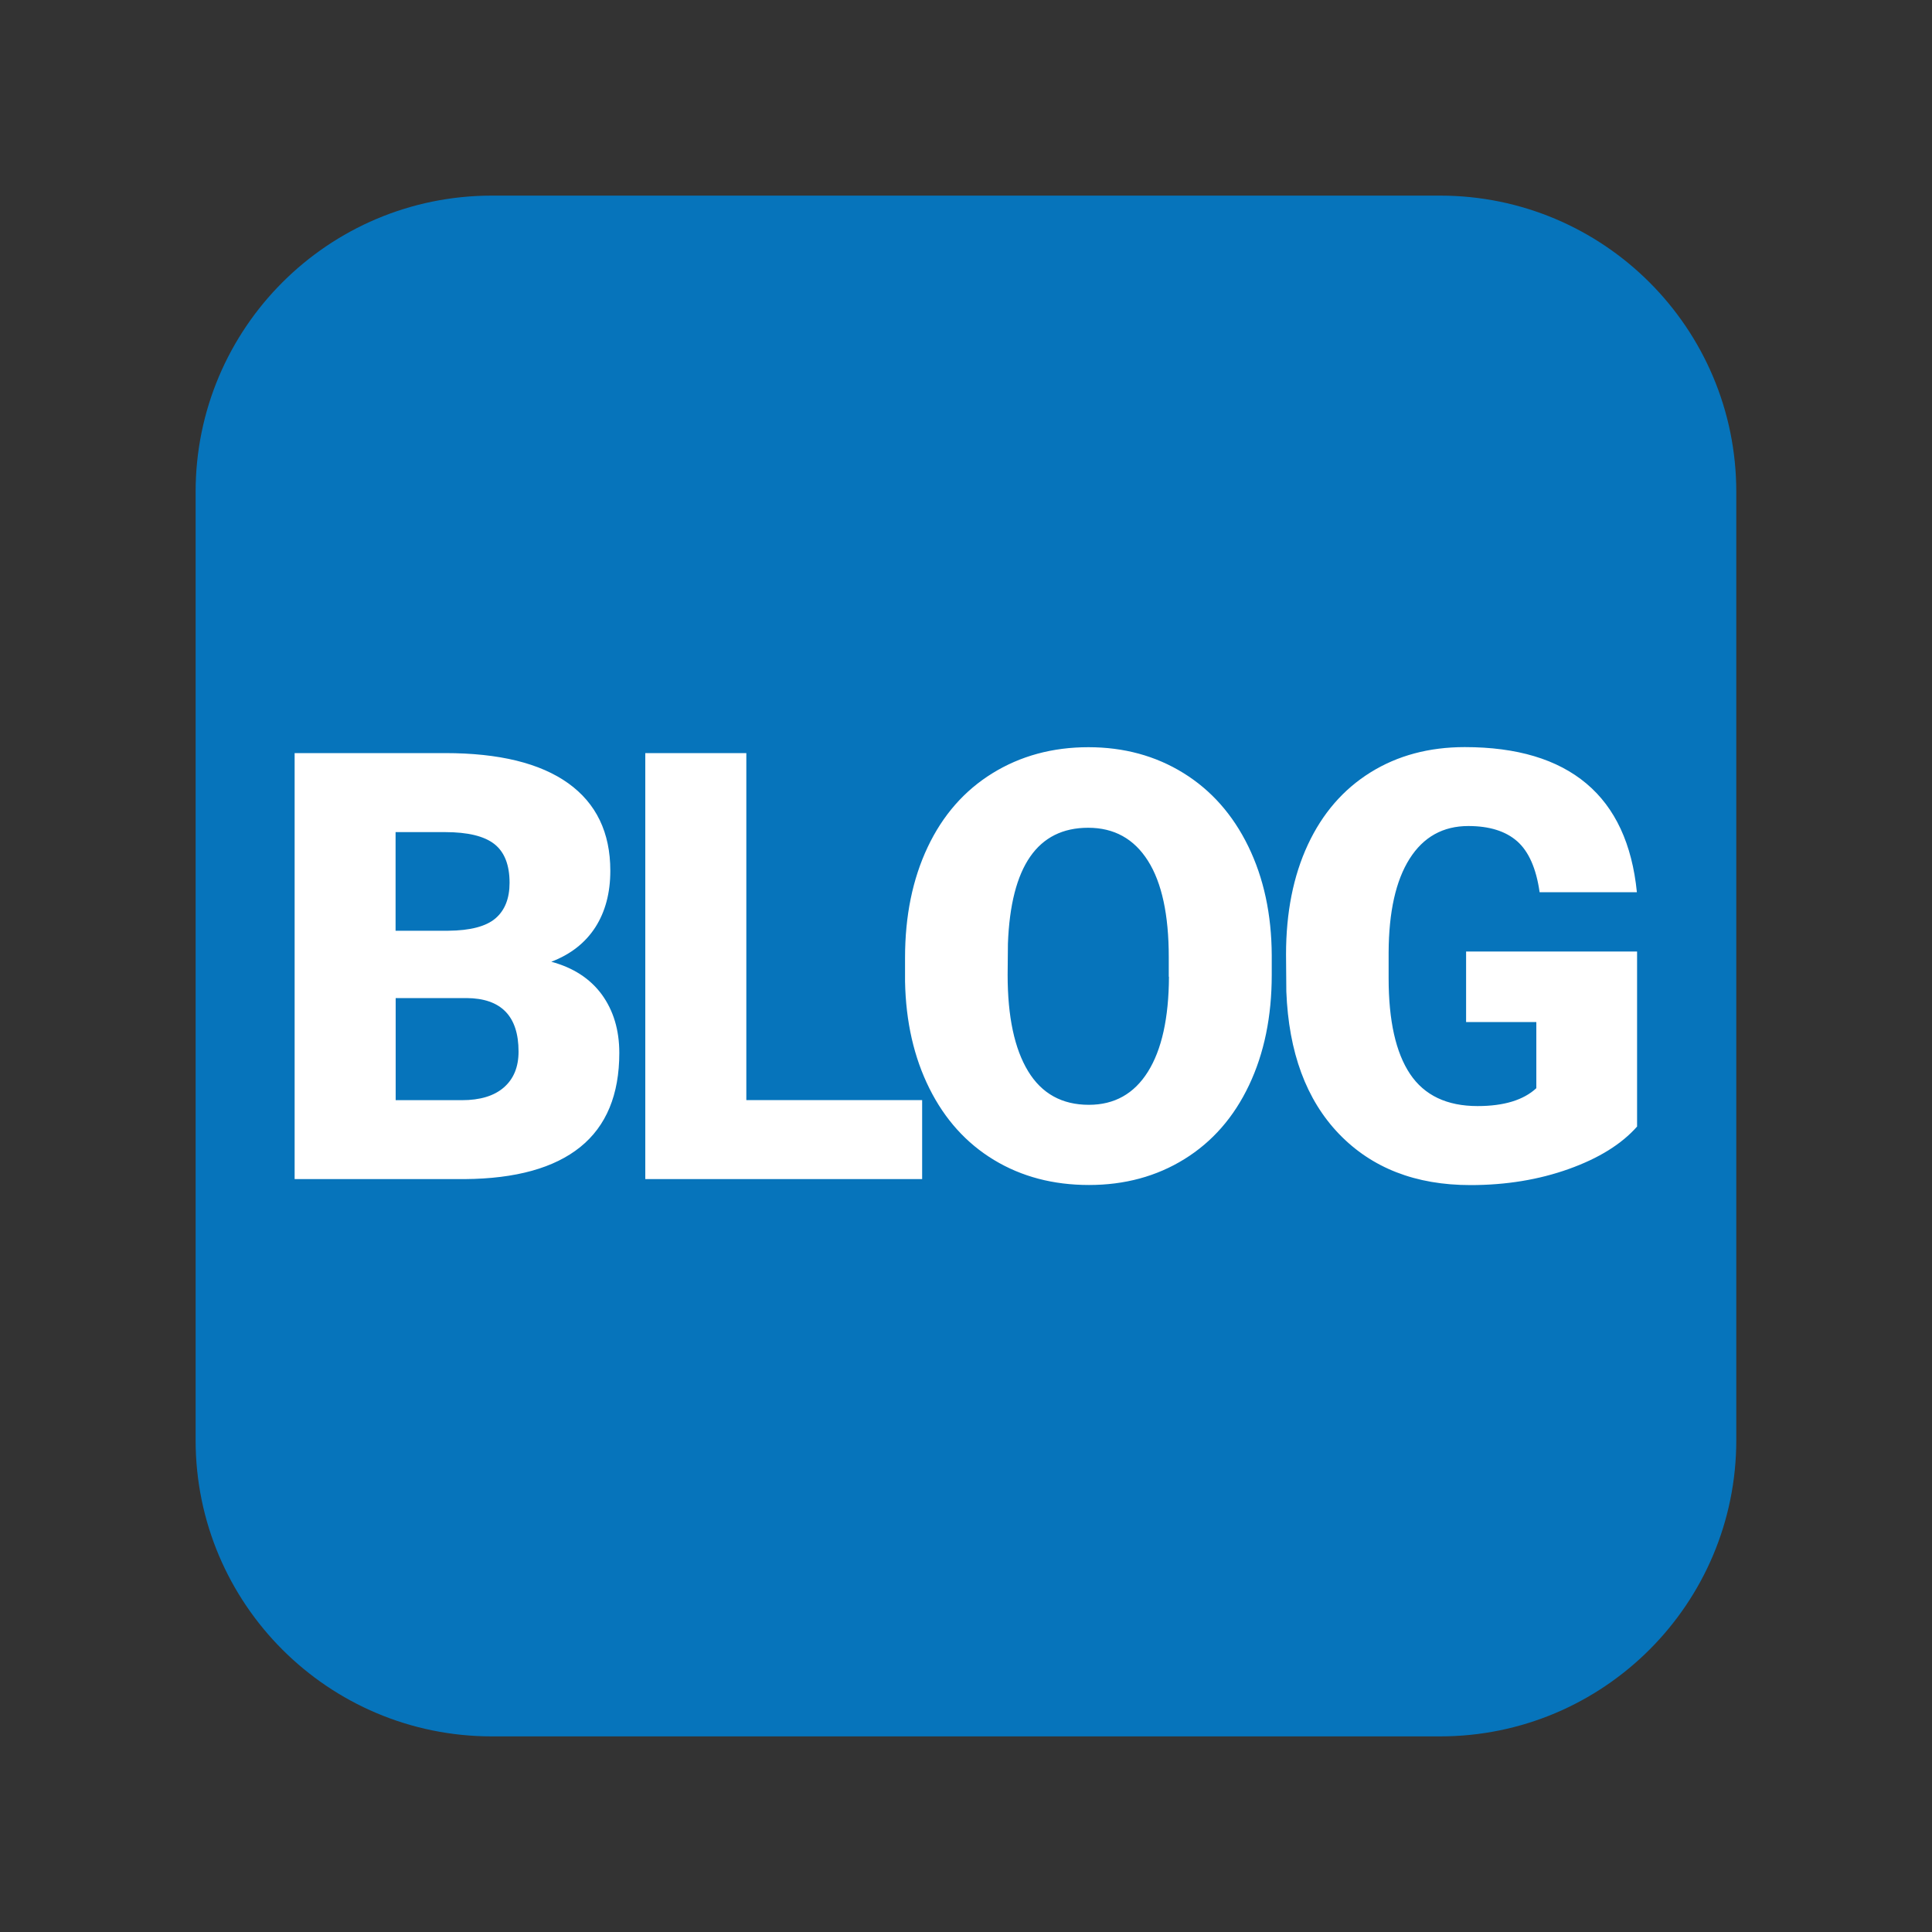
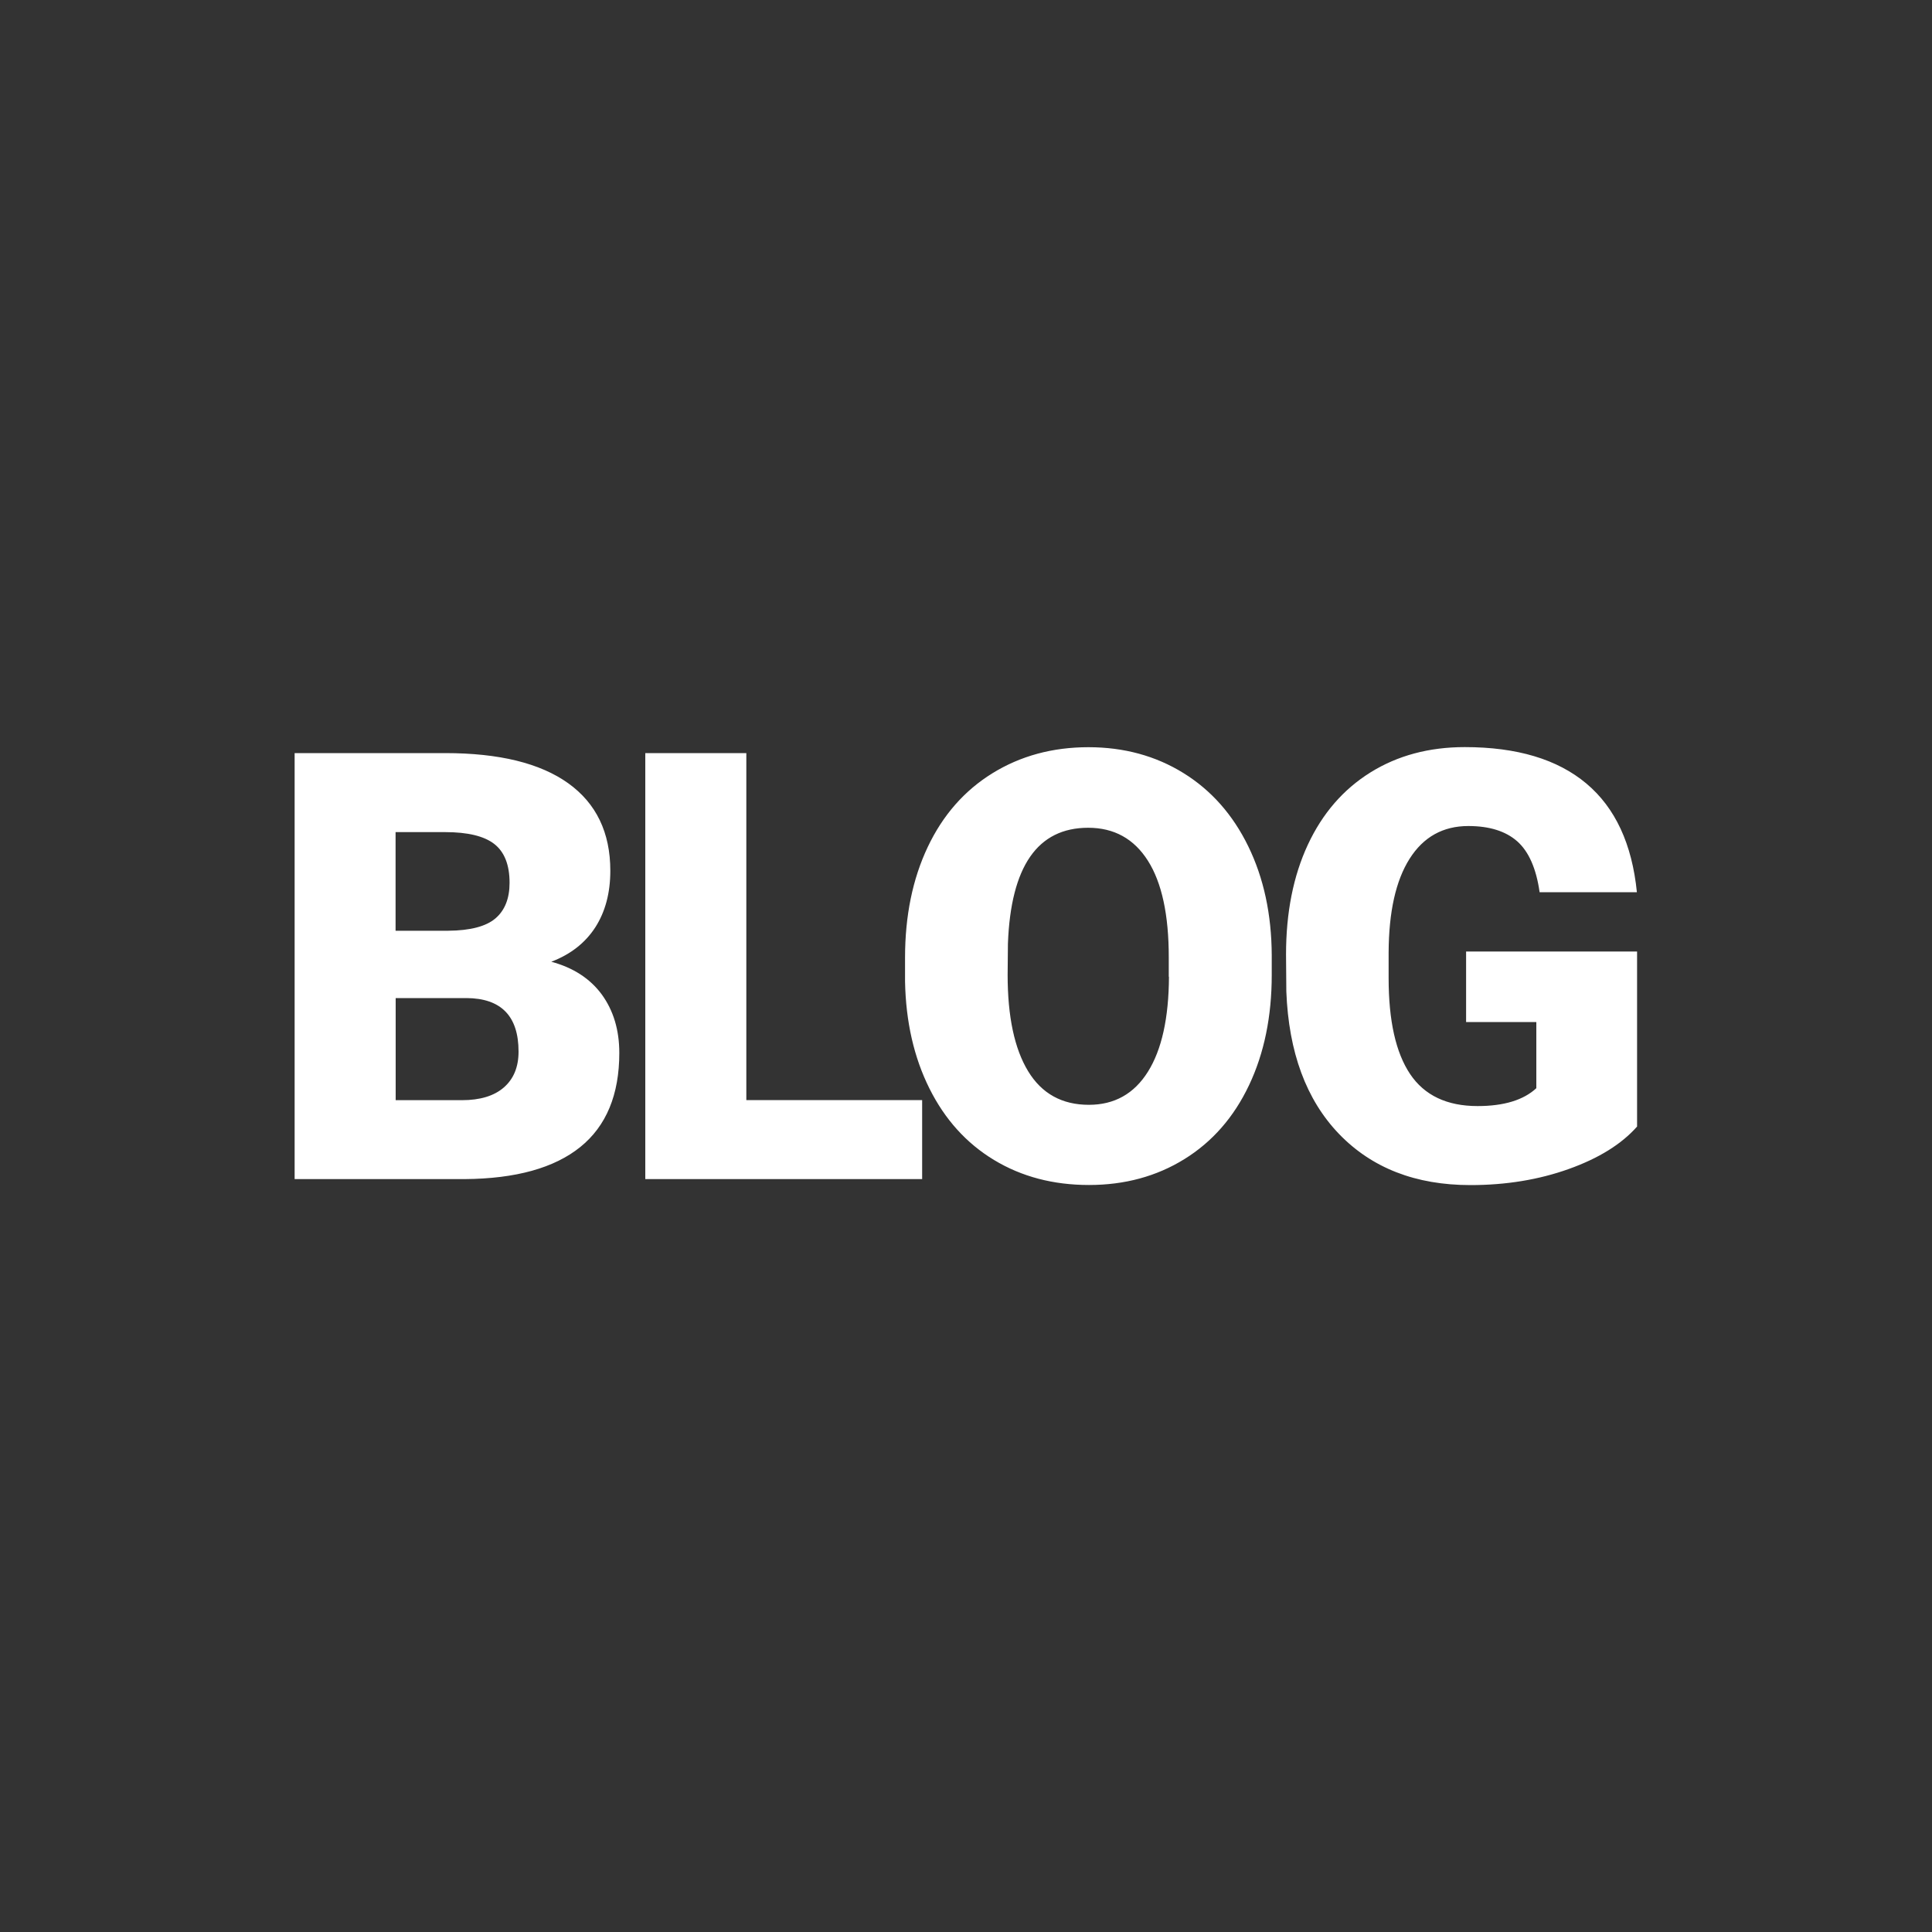
<svg xmlns="http://www.w3.org/2000/svg" version="1.1" id="Layer_1" x="0px" y="0px" viewBox="0 0 200 200" style="enable-background:new 0 0 200 200;" xml:space="preserve">
  <rect x="0" y="0" width="200" height="200" fill="#333333" stroke="none" />
  <style type="text/css">
	.st0{fill-rule:evenodd;clip-rule:evenodd;fill:#0674BB;}
	.st1{fill:#FFFFFF;}
</style>
-   <path class="st0" d="M50.92,20.25h98.15c16.94,0,30.67,13.73,30.67,30.67v98.16c0,16.94-13.73,30.67-30.67,30.67H50.92  c-16.94,0-30.67-13.73-30.67-30.67V50.92C20.25,33.98,33.98,20.25,50.92,20.25z" />
  <g>
    <g>
      <g>
        <path class="st1" d="M57.07,99.56c2.01-0.77,3.52-1.96,4.56-3.57c1.03-1.61,1.55-3.56,1.55-5.85c0-3.96-1.46-6.98-4.36-9.06     c-2.91-2.08-7.15-3.12-12.74-3.12H30.5v44.1h17.61c5.28-0.04,9.27-1.15,11.96-3.32c2.69-2.17,4.04-5.42,4.04-9.74     c0-2.38-0.61-4.4-1.82-6.06C61.08,101.3,59.34,100.17,57.07,99.56z M40.96,86.14h5.12c2.34,0,4.04,0.41,5.09,1.23     c1.05,0.82,1.58,2.16,1.58,4.02c0,1.62-0.49,2.85-1.46,3.68c-0.97,0.83-2.6,1.26-4.89,1.28h-5.45V86.14z M52.16,112.57     c-1.01,0.88-2.46,1.32-4.35,1.32h-6.85v-10.57h7.33c3.59,0.02,5.39,1.87,5.39,5.54C53.68,110.46,53.17,111.69,52.16,112.57z      M77.26,77.96H66.8v44.1h28.66v-8.18h-18.2V77.96z M122.5,80.02c-2.88-1.78-6.16-2.67-9.83-2.67c-3.71,0-7.03,0.9-9.94,2.7     c-2.91,1.8-5.14,4.35-6.7,7.65c-1.56,3.3-2.34,7.11-2.34,11.43v2.48c0.08,4.16,0.92,7.85,2.52,11.06     c1.6,3.21,3.83,5.68,6.69,7.41c2.86,1.73,6.14,2.59,9.83,2.59c3.69,0,6.99-0.89,9.88-2.68c2.89-1.79,5.12-4.34,6.69-7.65     c1.57-3.31,2.35-7.12,2.35-11.42v-2.03c-0.02-4.24-0.83-8-2.43-11.28C127.62,84.33,125.38,81.8,122.5,80.02z M121.01,101.11     c-0.02,4.28-0.75,7.56-2.18,9.84c-1.43,2.28-3.47,3.42-6.11,3.42c-2.78,0-4.88-1.16-6.29-3.48c-1.41-2.32-2.12-5.64-2.12-9.97     l0.03-3.24c0.3-8,3.07-11.99,8.31-11.99c2.68,0,4.74,1.14,6.18,3.41c1.44,2.27,2.16,5.6,2.16,9.98V101.11z M151.77,98.5v7.3h7.27     v6.85c-1.33,1.23-3.36,1.85-6.08,1.85c-3.18,0-5.51-1.11-6.99-3.32c-1.48-2.21-2.22-5.52-2.22-9.92v-2.67     c0.02-4.2,0.74-7.43,2.17-9.69c1.43-2.26,3.46-3.39,6.08-3.39c2.18,0,3.87,0.53,5.06,1.58c1.19,1.05,1.97,2.81,2.32,5.27h10.07     c-0.5-4.99-2.24-8.74-5.23-11.25c-2.99-2.51-7.18-3.77-12.59-3.77c-3.69,0-6.95,0.87-9.76,2.62c-2.81,1.75-4.97,4.24-6.48,7.48     c-1.51,3.24-2.26,7.03-2.26,11.37l0.03,3.82c0.24,6.3,2.06,11.22,5.45,14.75c3.4,3.53,7.93,5.3,13.61,5.3     c3.69,0,7.09-0.56,10.19-1.67c3.1-1.11,5.45-2.57,7.06-4.39V98.5H151.77z" />
      </g>
    </g>
  </g>
</svg>